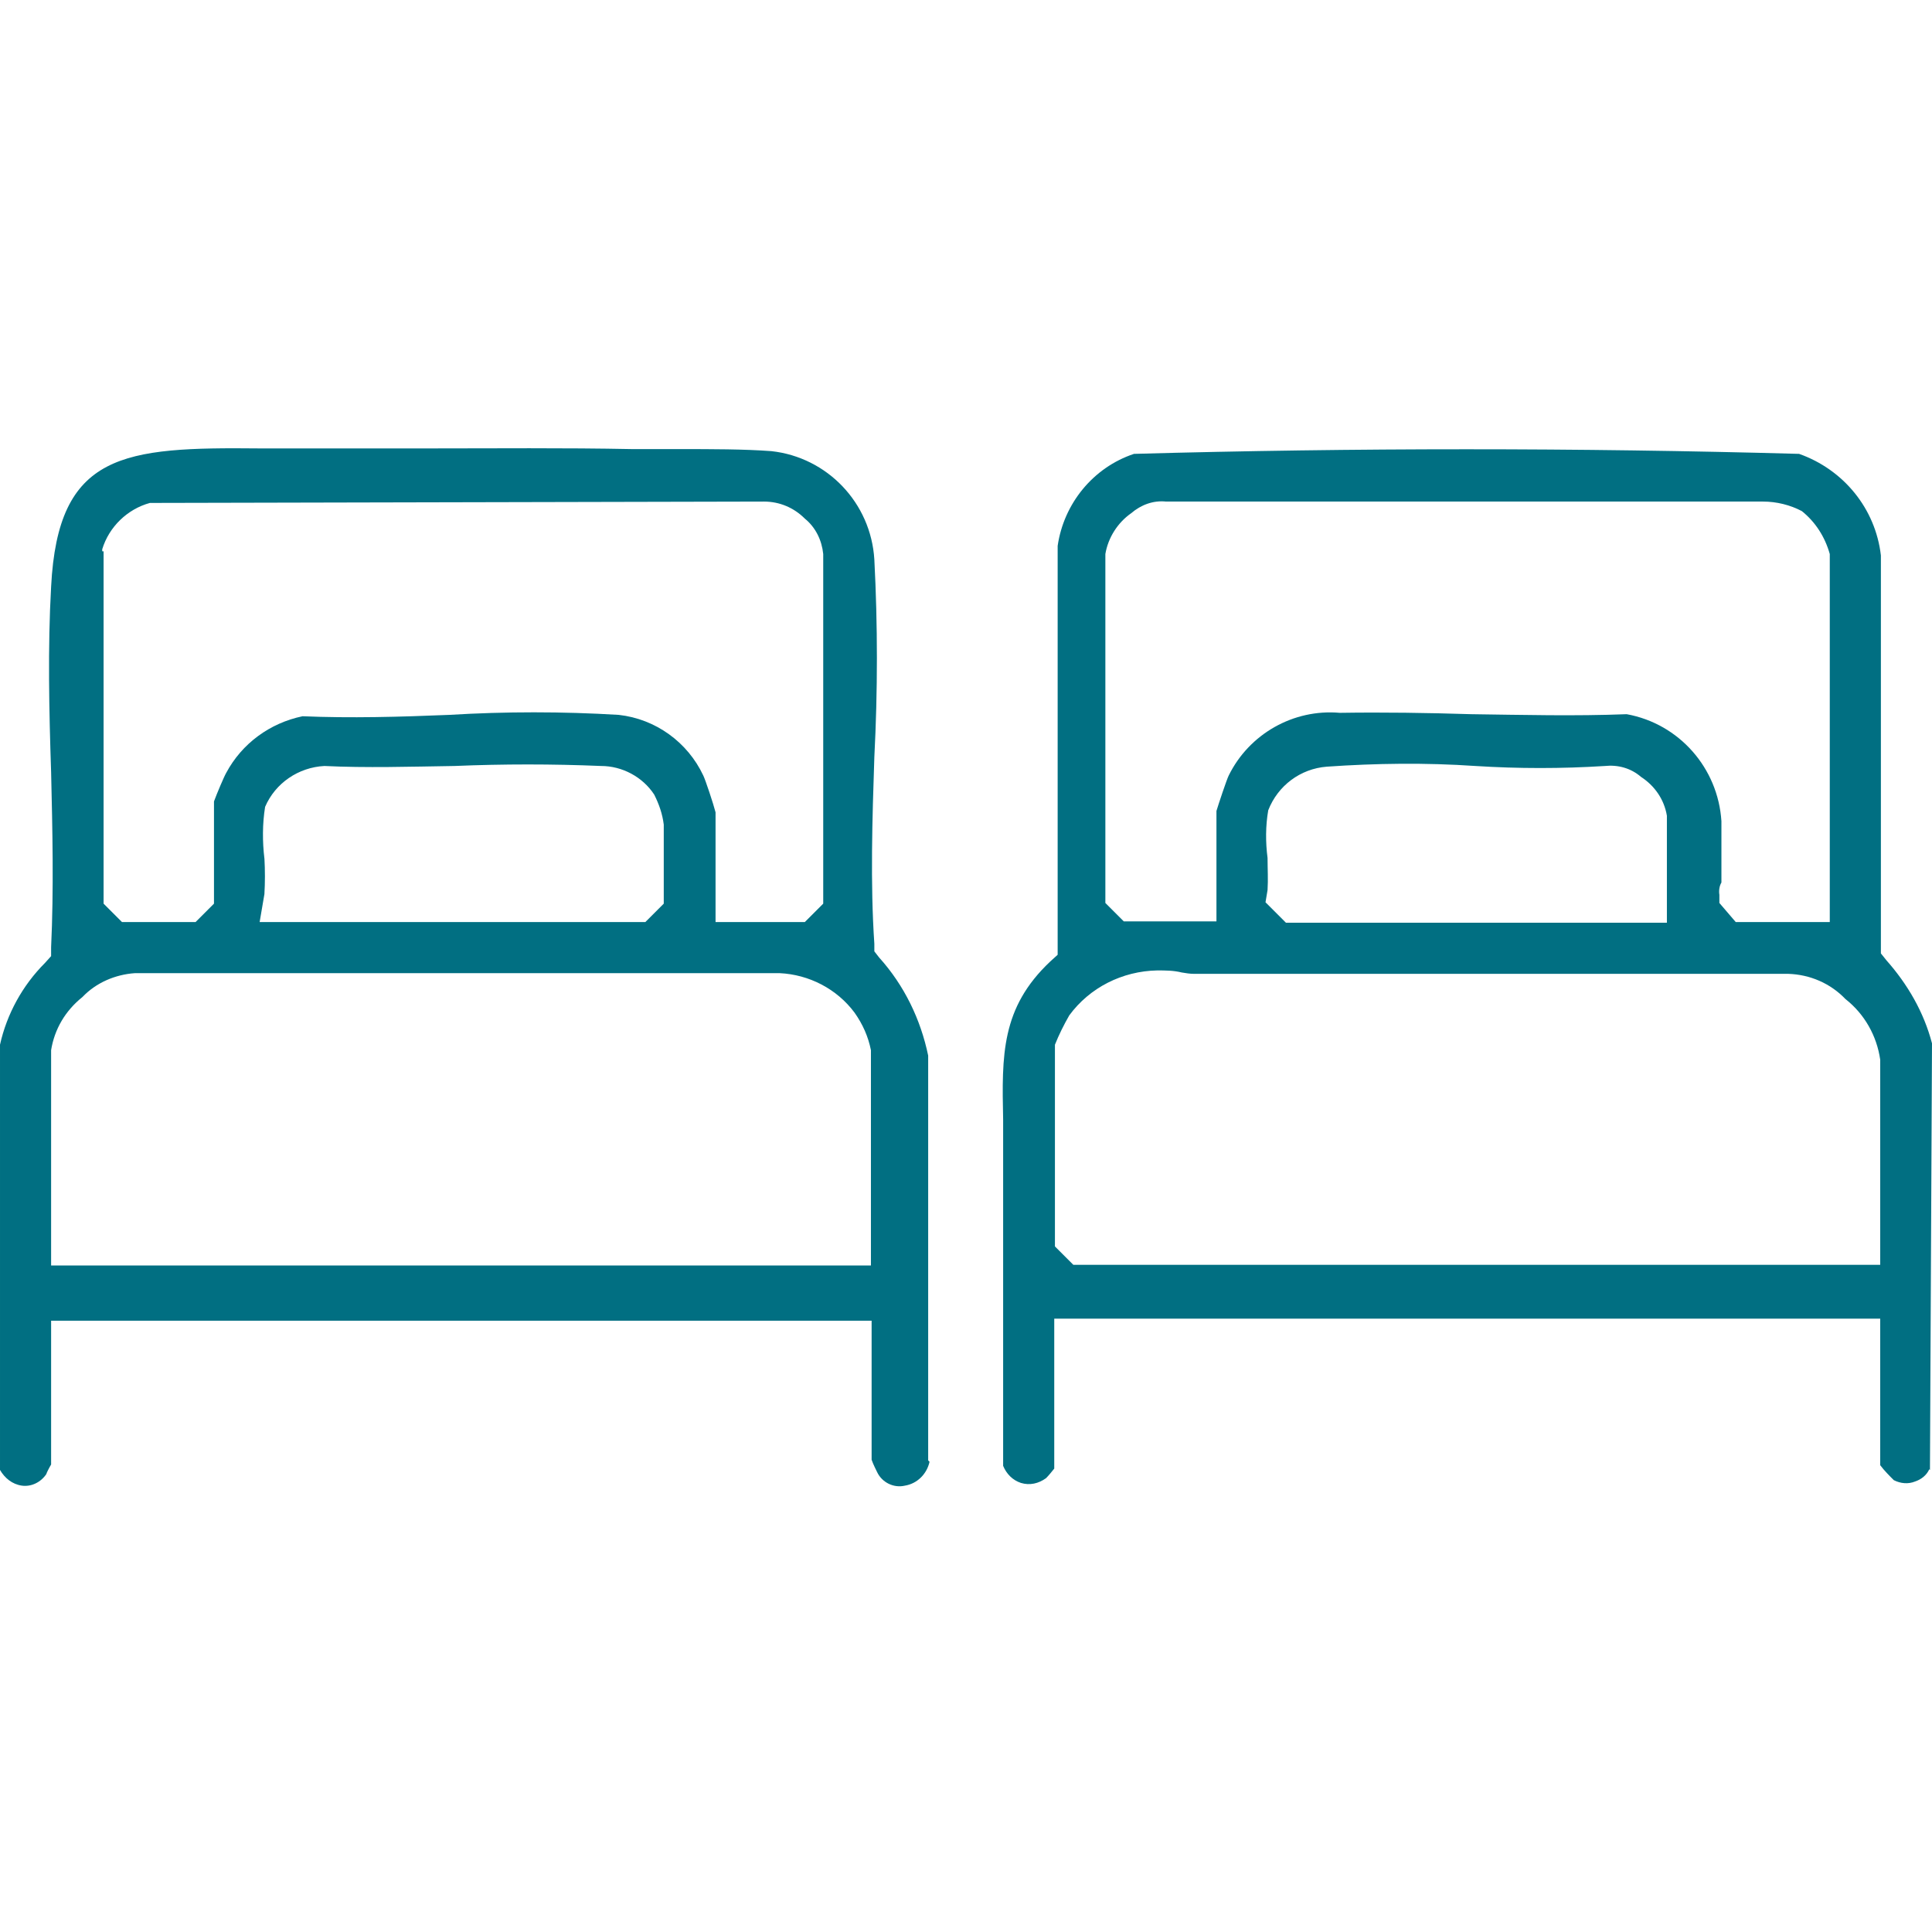
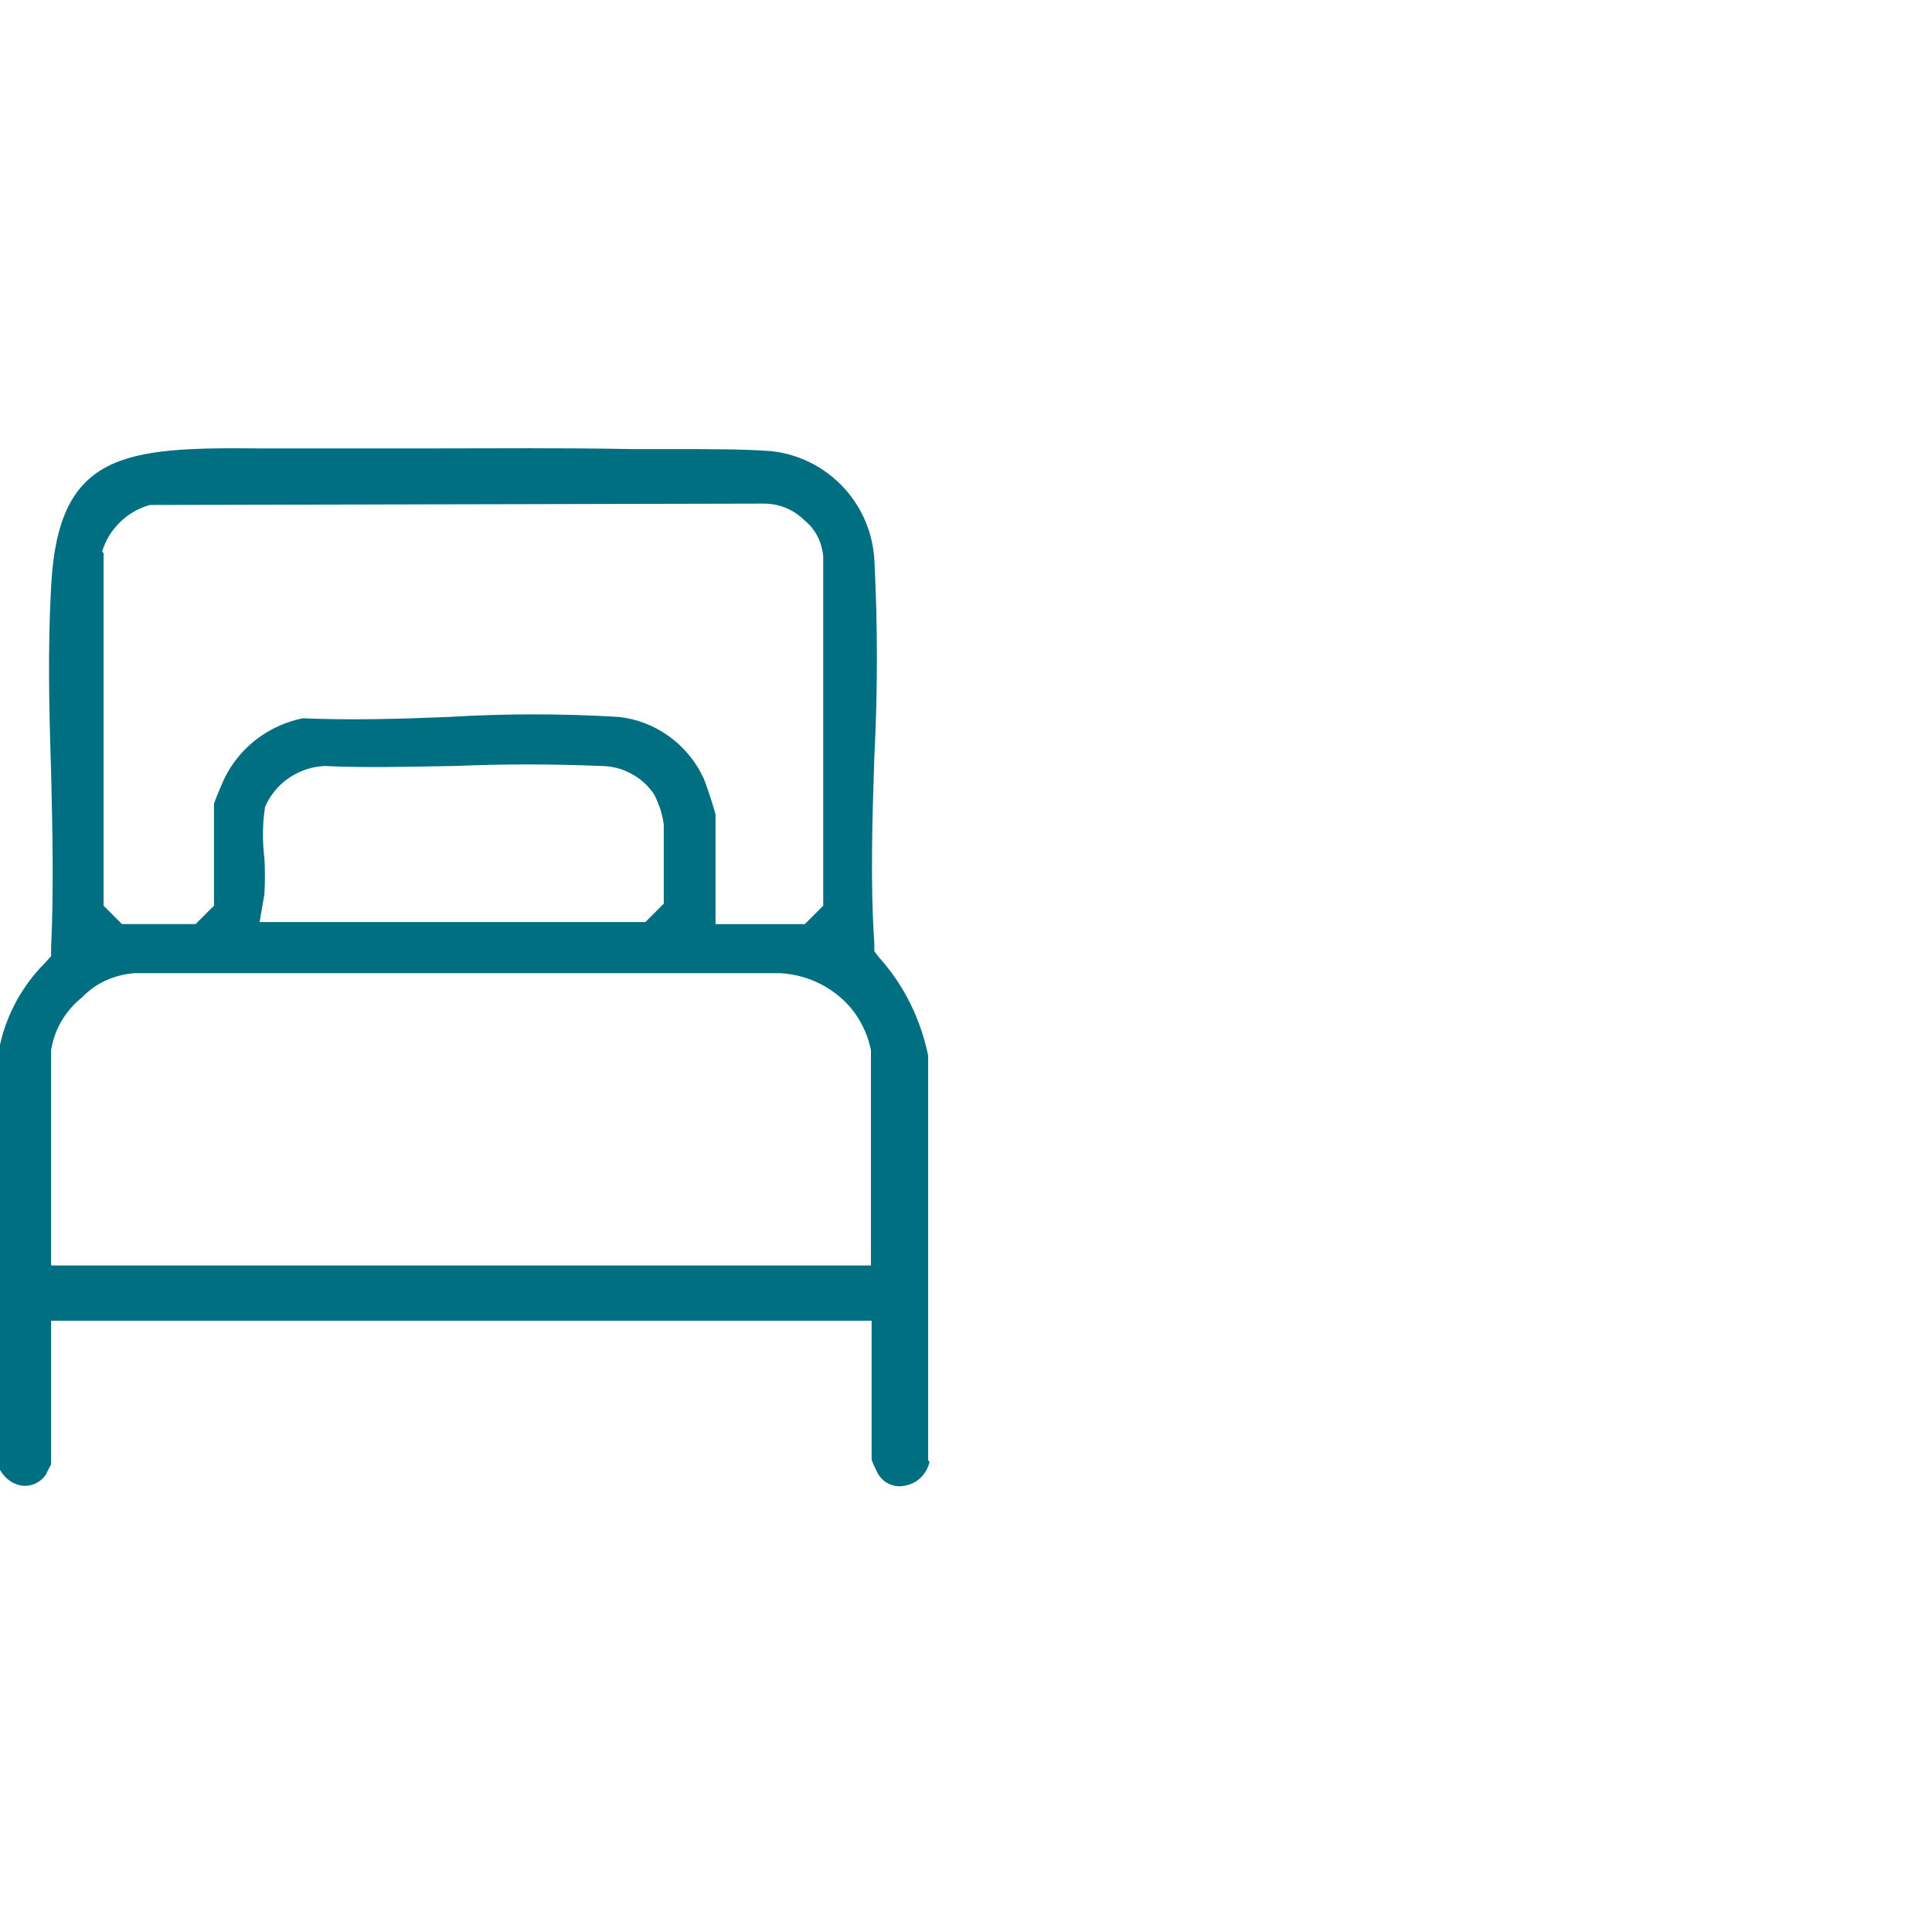
<svg xmlns="http://www.w3.org/2000/svg" id="Warstwa_1" baseProfile="tiny" version="1.2" viewBox="0 0 283.5 283.5">
  <g id="Group_27">
-     <path id="Path_106" d="M136.2,214.3v-59.4c-1.1-5.3-3.5-10.3-7.2-14.4l-.7-.9v-1.1c-.6-8.9-.3-18.3,0-27.4.5-9.7.5-19.4,0-29-.5-8.3-6.9-15-15.1-15.9-4-.3-8.8-.3-13.4-.3h-.1c-2.4,0-4.7,0-6.9,0-10-.2-20.4-.1-29.6-.1h-.5c-8.1,0-16.4,0-24.6,0-20-.2-29.6.6-30.6,20.3-.5,8.9-.3,18.2,0,27.2.2,8.4.4,17.2,0,25.7v1.3c0,0-.9,1-.9,1-3.3,3.3-5.6,7.5-6.6,12v62.4c.7,1.2,1.8,2.1,3.2,2.3,1.4.2,2.8-.5,3.6-1.7,0-.1.4-.9.7-1.4v-21.1h120.4v20.4c.2.6.7,1.6.8,1.8.7,1.5,2.4,2.4,4.1,2,1.8-.3,3.2-1.7,3.6-3.5M15,80.9v-.3c1-3.3,3.7-5.9,7-6.8h.4l89.7-.2c2.3,0,4.4.9,6,2.5,1.6,1.3,2.5,3.2,2.7,5.2v51.3l-2.7,2.7h-13.1v-16.1c-.3-1.2-1.5-4.8-1.8-5.4-2.3-4.9-7-8.3-12.4-8.9-8.3-.5-16.6-.5-24.9,0-7.2.3-14.5.5-21.5.2-4.8,1-8.9,4-11.2,8.3-.3.5-1.4,3.1-1.8,4.2v15l-2.7,2.7h-10.8l-2.7-2.7v-51.7ZM38.8,126h.9c0,0-.9,0-.9,0-.3-2.5-.3-5.1.1-7.6,1.5-3.5,4.9-5.8,8.7-6,6.1.3,12.7.1,19.1,0,7.2-.3,14.3-.3,21.5,0,3.1,0,6.1,1.6,7.8,4.2.7,1.4,1.2,2.8,1.4,4.4v11.6l-2.7,2.7h-56.6l.7-4.1c.1-1.7.1-3.5,0-5.3M127.8,185.7H7.5v-31.6c.5-3.1,2.1-5.8,4.6-7.8,2-2.1,4.8-3.3,7.7-3.5h94.6c4.3.2,8.4,2.3,11,5.8,1.2,1.7,2,3.5,2.4,5.5v31.6Z" fill="#016f82" />
-     <path id="Path_107" d="M283.2,215.7l.3-62.6c-1.2-4.6-3.6-8.7-6.7-12.2l-.8-1v-58.4c-.8-6.9-5.5-12.6-12-14.9-32.4-.9-65.2-.9-97.6,0-6,2-10.3,7.3-11.2,13.5v60s-1.1,1-1.1,1c-7.2,6.8-7.1,13.7-6.9,23.2h0c0,1.3,0,2.5,0,3.8,0,6.3,0,12.7,0,19v.3c0,9.1,0,18.5,0,27.7.5,1.2,1.4,2.1,2.6,2.5,1.3.4,2.6.1,3.7-.7.4-.4.8-.9,1.2-1.4v-22h121.2v21.5c.6.8,1.3,1.5,2,2.2,1,.5,2.1.6,3.1.2.9-.3,1.7-.9,2.1-1.8M162.2,81.3c.4-2.4,1.8-4.6,3.8-6,1.4-1.2,3.2-1.9,5.1-1.7h87.6c2,0,4,.5,5.7,1.4,2,1.6,3.4,3.8,4.1,6.3v54h-13.8l-2.4-2.8v-1.2c-.1-.6,0-1.3.3-1.8v-9c-.5-7.8-6.2-14.3-13.9-15.7-7.6.3-15.3.1-22.8,0-6.4-.2-12.9-.3-19.3-.2-6.8-.6-13.3,3.1-16.3,9.2-.3.6-1.5,4.2-1.8,5.2v16.2h-13.6l-2.7-2.7v-51.3ZM186,125.9h.9c0,0-.9,0-.9,0-.3-2.3-.3-4.7.1-7,1.4-3.6,4.7-6.1,8.6-6.4,7.2-.5,14.5-.6,21.8-.1,6.3.4,12.7.4,19,0,1.9-.2,3.8.3,5.3,1.6,2,1.3,3.4,3.3,3.8,5.7v15.7h-55.9l-3-3,.3-1.8c.1-1.6,0-3.1,0-4.7M276,185.6h-118.5l-2.7-2.7v-29.6c.6-1.5,1.3-2.9,2.1-4.3,3-4.1,7.8-6.5,12.9-6.6,1.2,0,2.4,0,3.6.3.6.1,1.2.2,1.8.2,15.5,0,31.7,0,45.9,0,12.7,0,27.1,0,41.3,0,3.2.1,6.2,1.4,8.4,3.7,2.8,2.2,4.6,5.4,5.1,8.9v30.2Z" fill="#016f82" />
+     <path id="Path_106" d="M136.2,214.3v-59.4c-1.1-5.3-3.5-10.3-7.2-14.4l-.7-.9v-1.1c-.6-8.9-.3-18.3,0-27.4.5-9.7.5-19.4,0-29-.5-8.3-6.9-15-15.1-15.9-4-.3-8.8-.3-13.4-.3h-.1c-2.4,0-4.7,0-6.9,0-10-.2-20.4-.1-29.6-.1h-.5c-8.1,0-16.4,0-24.6,0-20-.2-29.6.6-30.6,20.3-.5,8.9-.3,18.2,0,27.2.2,8.4.4,17.2,0,25.7v1.3c0,0-.9,1-.9,1-3.3,3.3-5.6,7.5-6.6,12v62.4c.7,1.2,1.8,2.1,3.2,2.3,1.4.2,2.8-.5,3.6-1.7,0-.1.4-.9.7-1.4v-21.1h120.4v20.4c.2.6.7,1.6.8,1.8.7,1.5,2.4,2.4,4.1,2,1.8-.3,3.2-1.7,3.6-3.5M15,80.9c1-3.3,3.7-5.9,7-6.8h.4l89.7-.2c2.3,0,4.4.9,6,2.5,1.6,1.3,2.5,3.2,2.7,5.2v51.3l-2.7,2.7h-13.1v-16.1c-.3-1.2-1.5-4.8-1.8-5.4-2.3-4.9-7-8.3-12.4-8.9-8.3-.5-16.6-.5-24.9,0-7.2.3-14.5.5-21.5.2-4.8,1-8.9,4-11.2,8.3-.3.5-1.4,3.1-1.8,4.2v15l-2.7,2.7h-10.8l-2.7-2.7v-51.7ZM38.8,126h.9c0,0-.9,0-.9,0-.3-2.5-.3-5.1.1-7.6,1.5-3.5,4.9-5.8,8.7-6,6.1.3,12.7.1,19.1,0,7.2-.3,14.3-.3,21.5,0,3.1,0,6.1,1.6,7.8,4.2.7,1.4,1.2,2.8,1.4,4.4v11.6l-2.7,2.7h-56.6l.7-4.1c.1-1.7.1-3.5,0-5.3M127.8,185.7H7.5v-31.6c.5-3.1,2.1-5.8,4.6-7.8,2-2.1,4.8-3.3,7.7-3.5h94.6c4.3.2,8.4,2.3,11,5.8,1.2,1.7,2,3.5,2.4,5.5v31.6Z" fill="#016f82" />
  </g>
</svg>